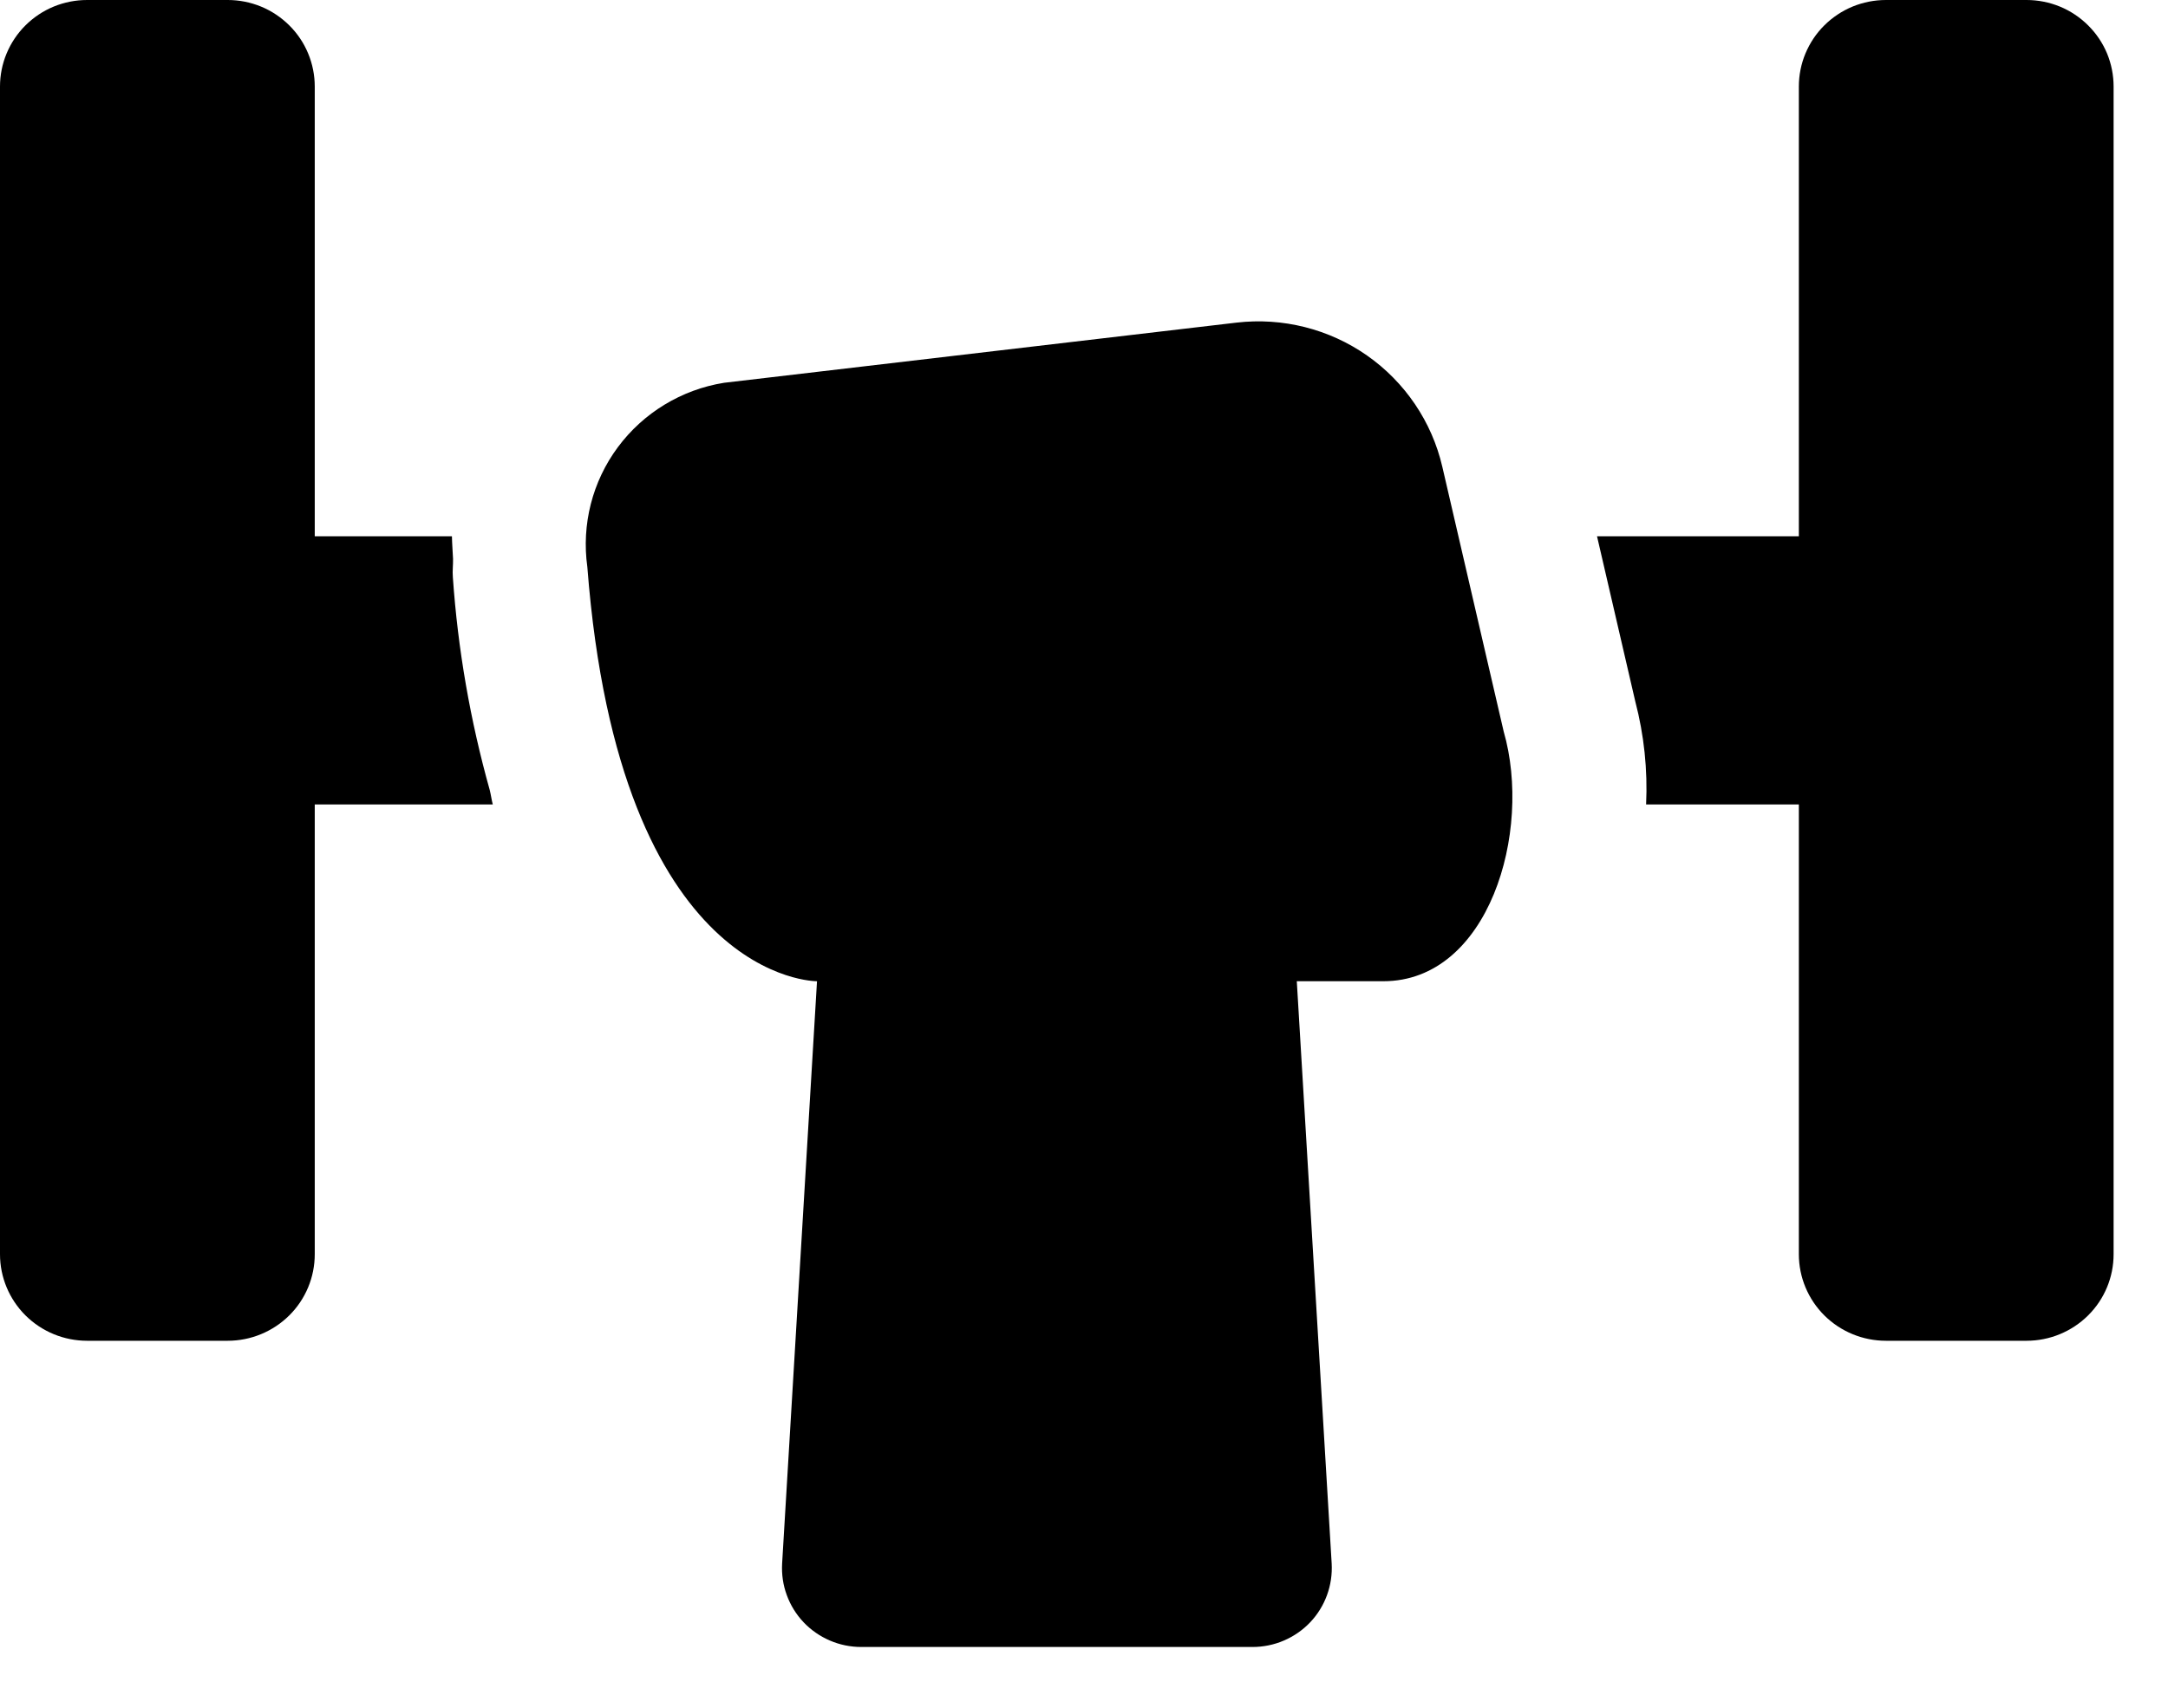
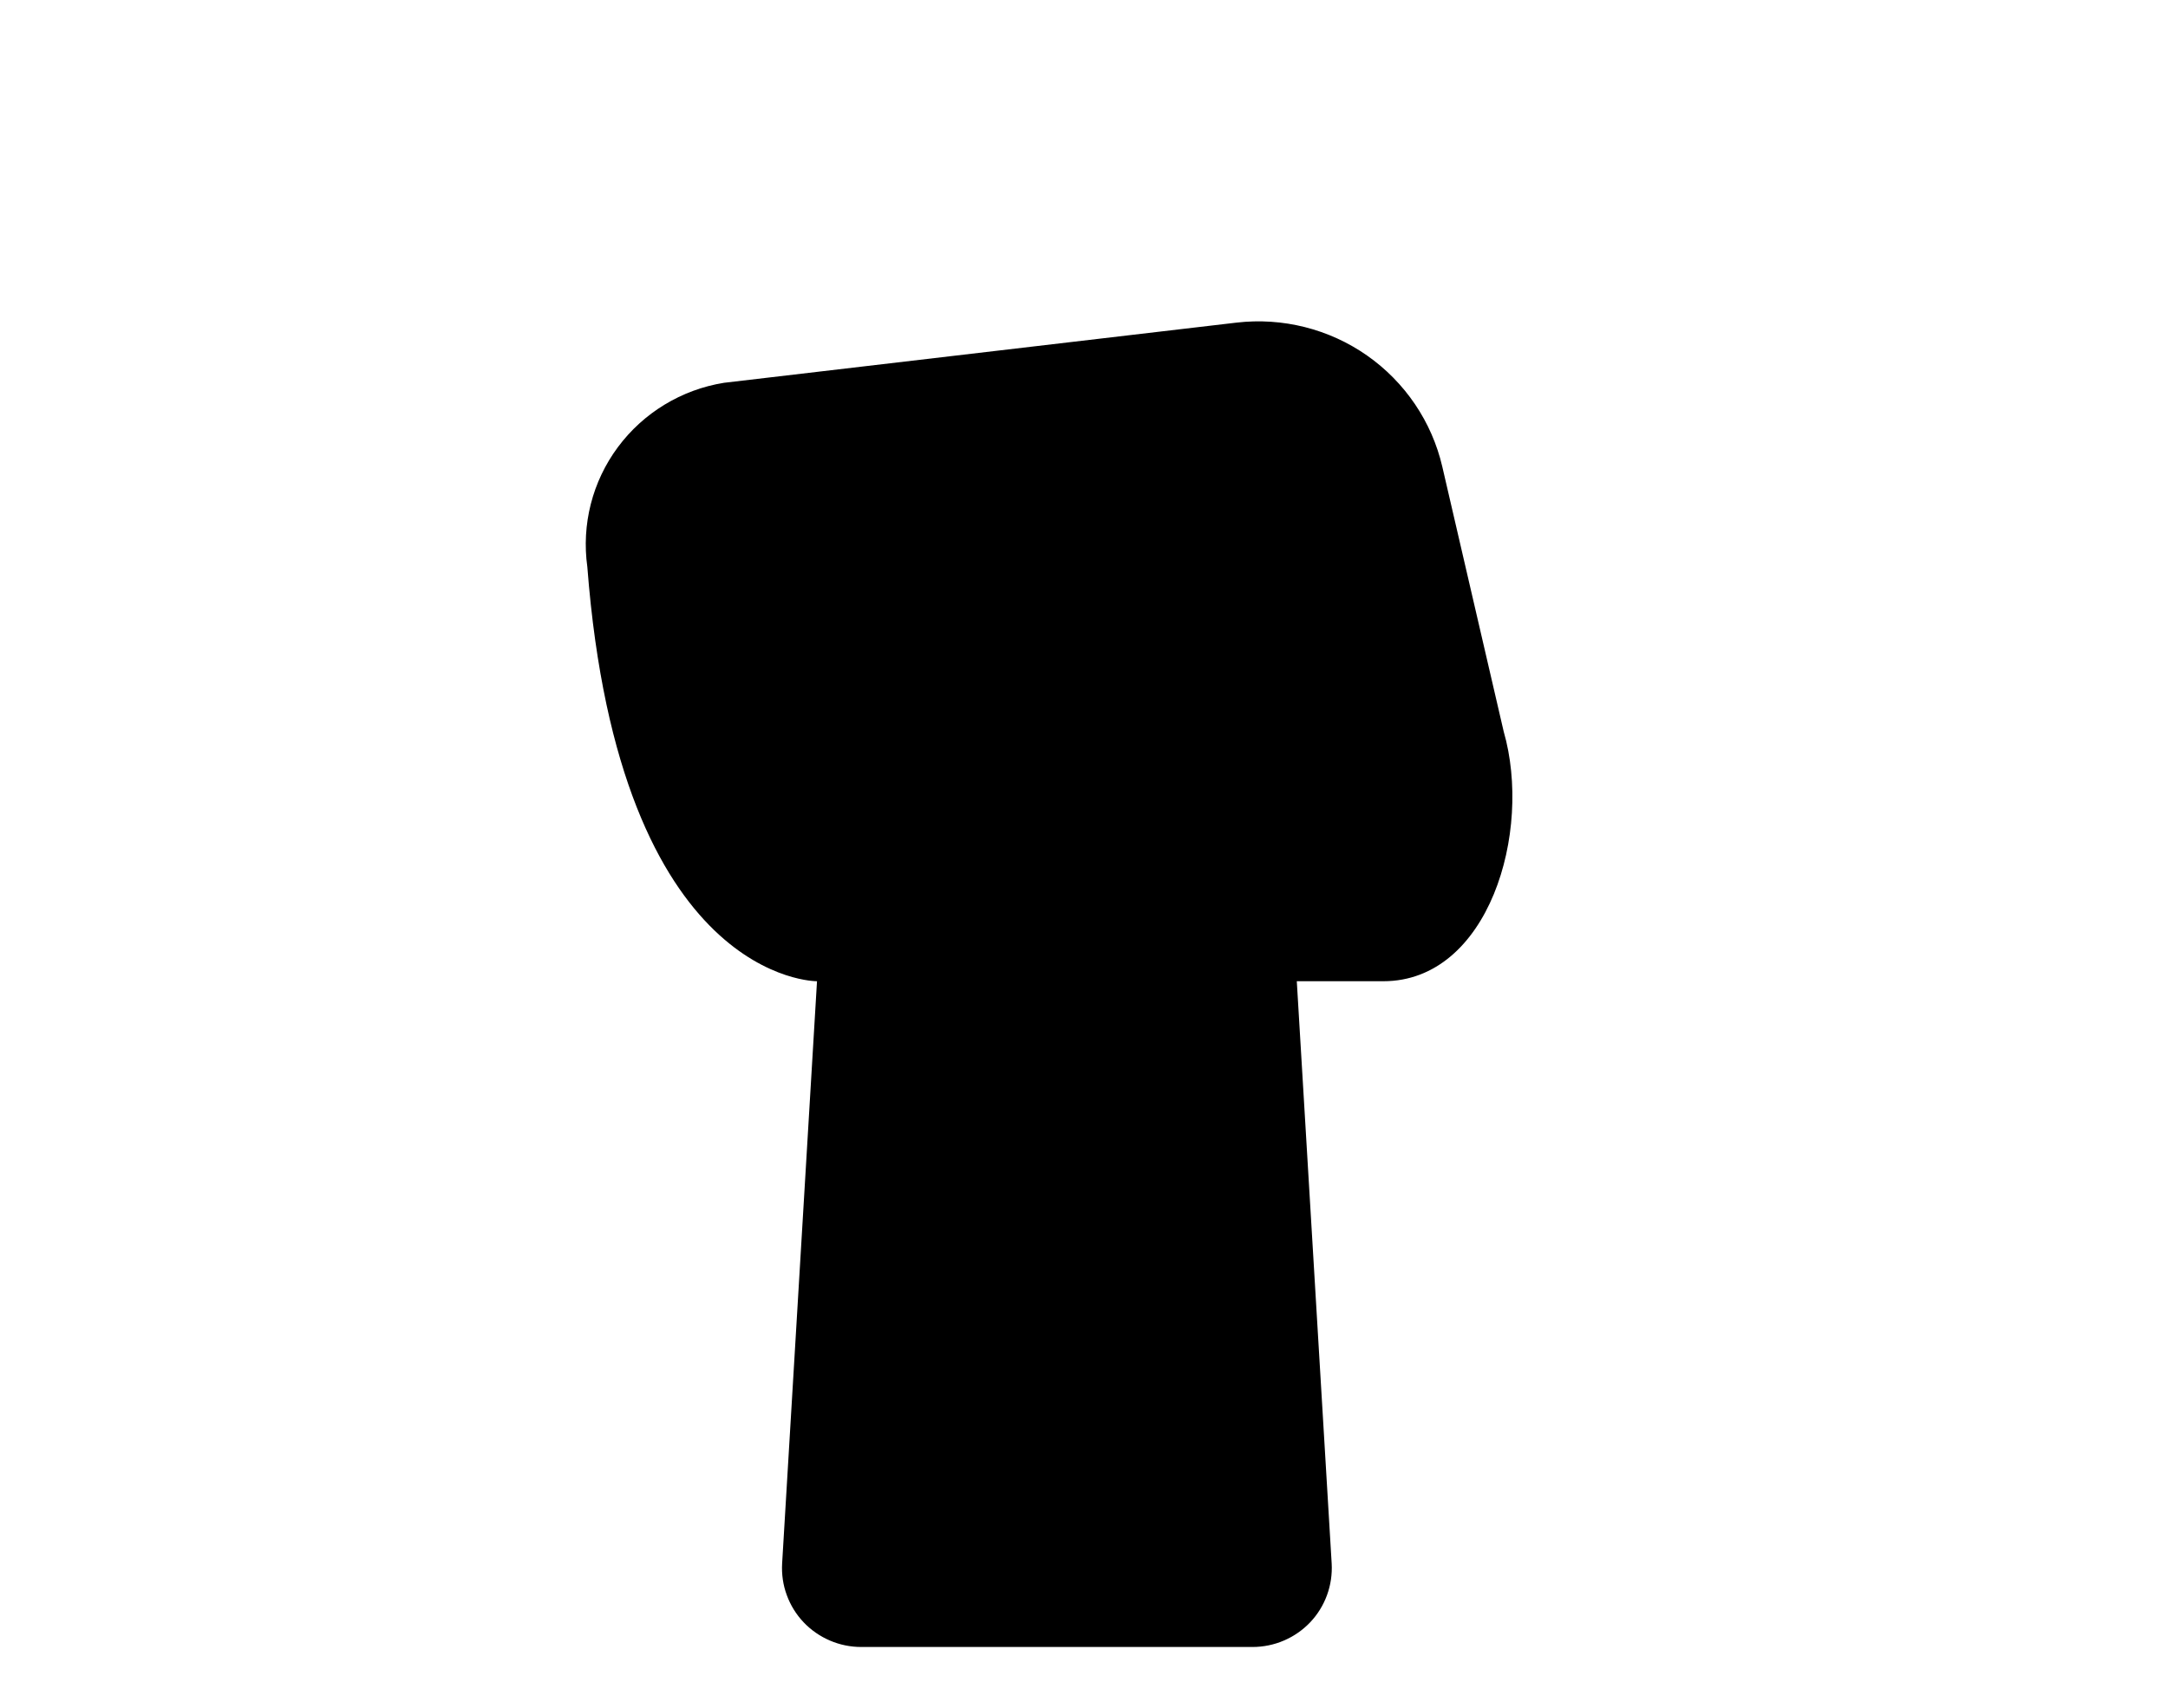
<svg xmlns="http://www.w3.org/2000/svg" width="33" height="26" viewBox="0 0 33 26" fill="none">
-   <path d="M30.847 7.0285e-09H28.707C28.533 -1.78654e-05 28.36 0.034 28.199 0.1C28.039 0.166 27.892 0.264 27.769 0.386C27.646 0.508 27.549 0.653 27.482 0.813C27.415 0.973 27.381 1.145 27.381 1.318V8.165H24.309L24.891 10.678C25.025 11.19 25.081 11.719 25.056 12.248H27.381V19.095C27.381 19.445 27.521 19.78 27.769 20.027C28.018 20.274 28.355 20.413 28.707 20.413H30.847C31.198 20.413 31.535 20.274 31.784 20.027C32.033 19.78 32.172 19.445 32.172 19.095V1.318C32.172 1.145 32.138 0.973 32.072 0.813C32.005 0.653 31.907 0.508 31.784 0.386C31.661 0.264 31.515 0.166 31.354 0.1C31.193 0.034 31.021 -1.78654e-05 30.847 7.0285e-09Z" fill="black" />
-   <path d="M7.455 12.03C7.158 10.971 6.969 9.884 6.893 8.787C6.885 8.692 6.898 8.603 6.896 8.509C6.891 8.395 6.881 8.28 6.879 8.165H4.791V1.318C4.791 1.145 4.757 0.973 4.69 0.813C4.624 0.653 4.526 0.508 4.403 0.386C4.28 0.264 4.134 0.166 3.973 0.1C3.812 0.034 3.64 -1.78654e-05 3.466 7.0285e-09H1.326C1.151 -1.78654e-05 0.979 0.034 0.818 0.1C0.657 0.166 0.511 0.264 0.388 0.386C0.265 0.508 0.168 0.653 0.101 0.813C0.034 0.973 -9.2844e-10 1.145 0 1.318V19.095C0 19.445 0.14 19.78 0.388 20.027C0.637 20.274 0.974 20.413 1.326 20.413H3.466C3.817 20.413 4.154 20.274 4.403 20.027C4.652 19.78 4.791 19.445 4.791 19.095V12.248H7.501C7.483 12.181 7.472 12.098 7.455 12.03Z" fill="black" />
  <path d="M21.954 7.106C21.795 6.421 21.387 5.818 20.809 5.413C20.231 5.008 19.522 4.83 18.82 4.912L11.02 5.828C10.374 5.932 9.794 6.284 9.405 6.808C9.016 7.332 8.85 7.986 8.94 8.631C9.429 14.97 12.436 14.939 12.436 14.939L11.905 23.805C11.896 23.968 11.919 24.132 11.976 24.285C12.032 24.439 12.119 24.58 12.232 24.699C12.345 24.818 12.481 24.912 12.632 24.977C12.783 25.042 12.945 25.075 13.11 25.075H19.065C19.229 25.075 19.392 25.042 19.543 24.977C19.694 24.912 19.83 24.818 19.943 24.699C20.056 24.58 20.143 24.439 20.199 24.285C20.255 24.132 20.279 23.968 20.27 23.805L19.739 14.939H21.056C22.659 14.939 23.329 12.669 22.888 11.136L21.954 7.106Z" fill="black" />
</svg>